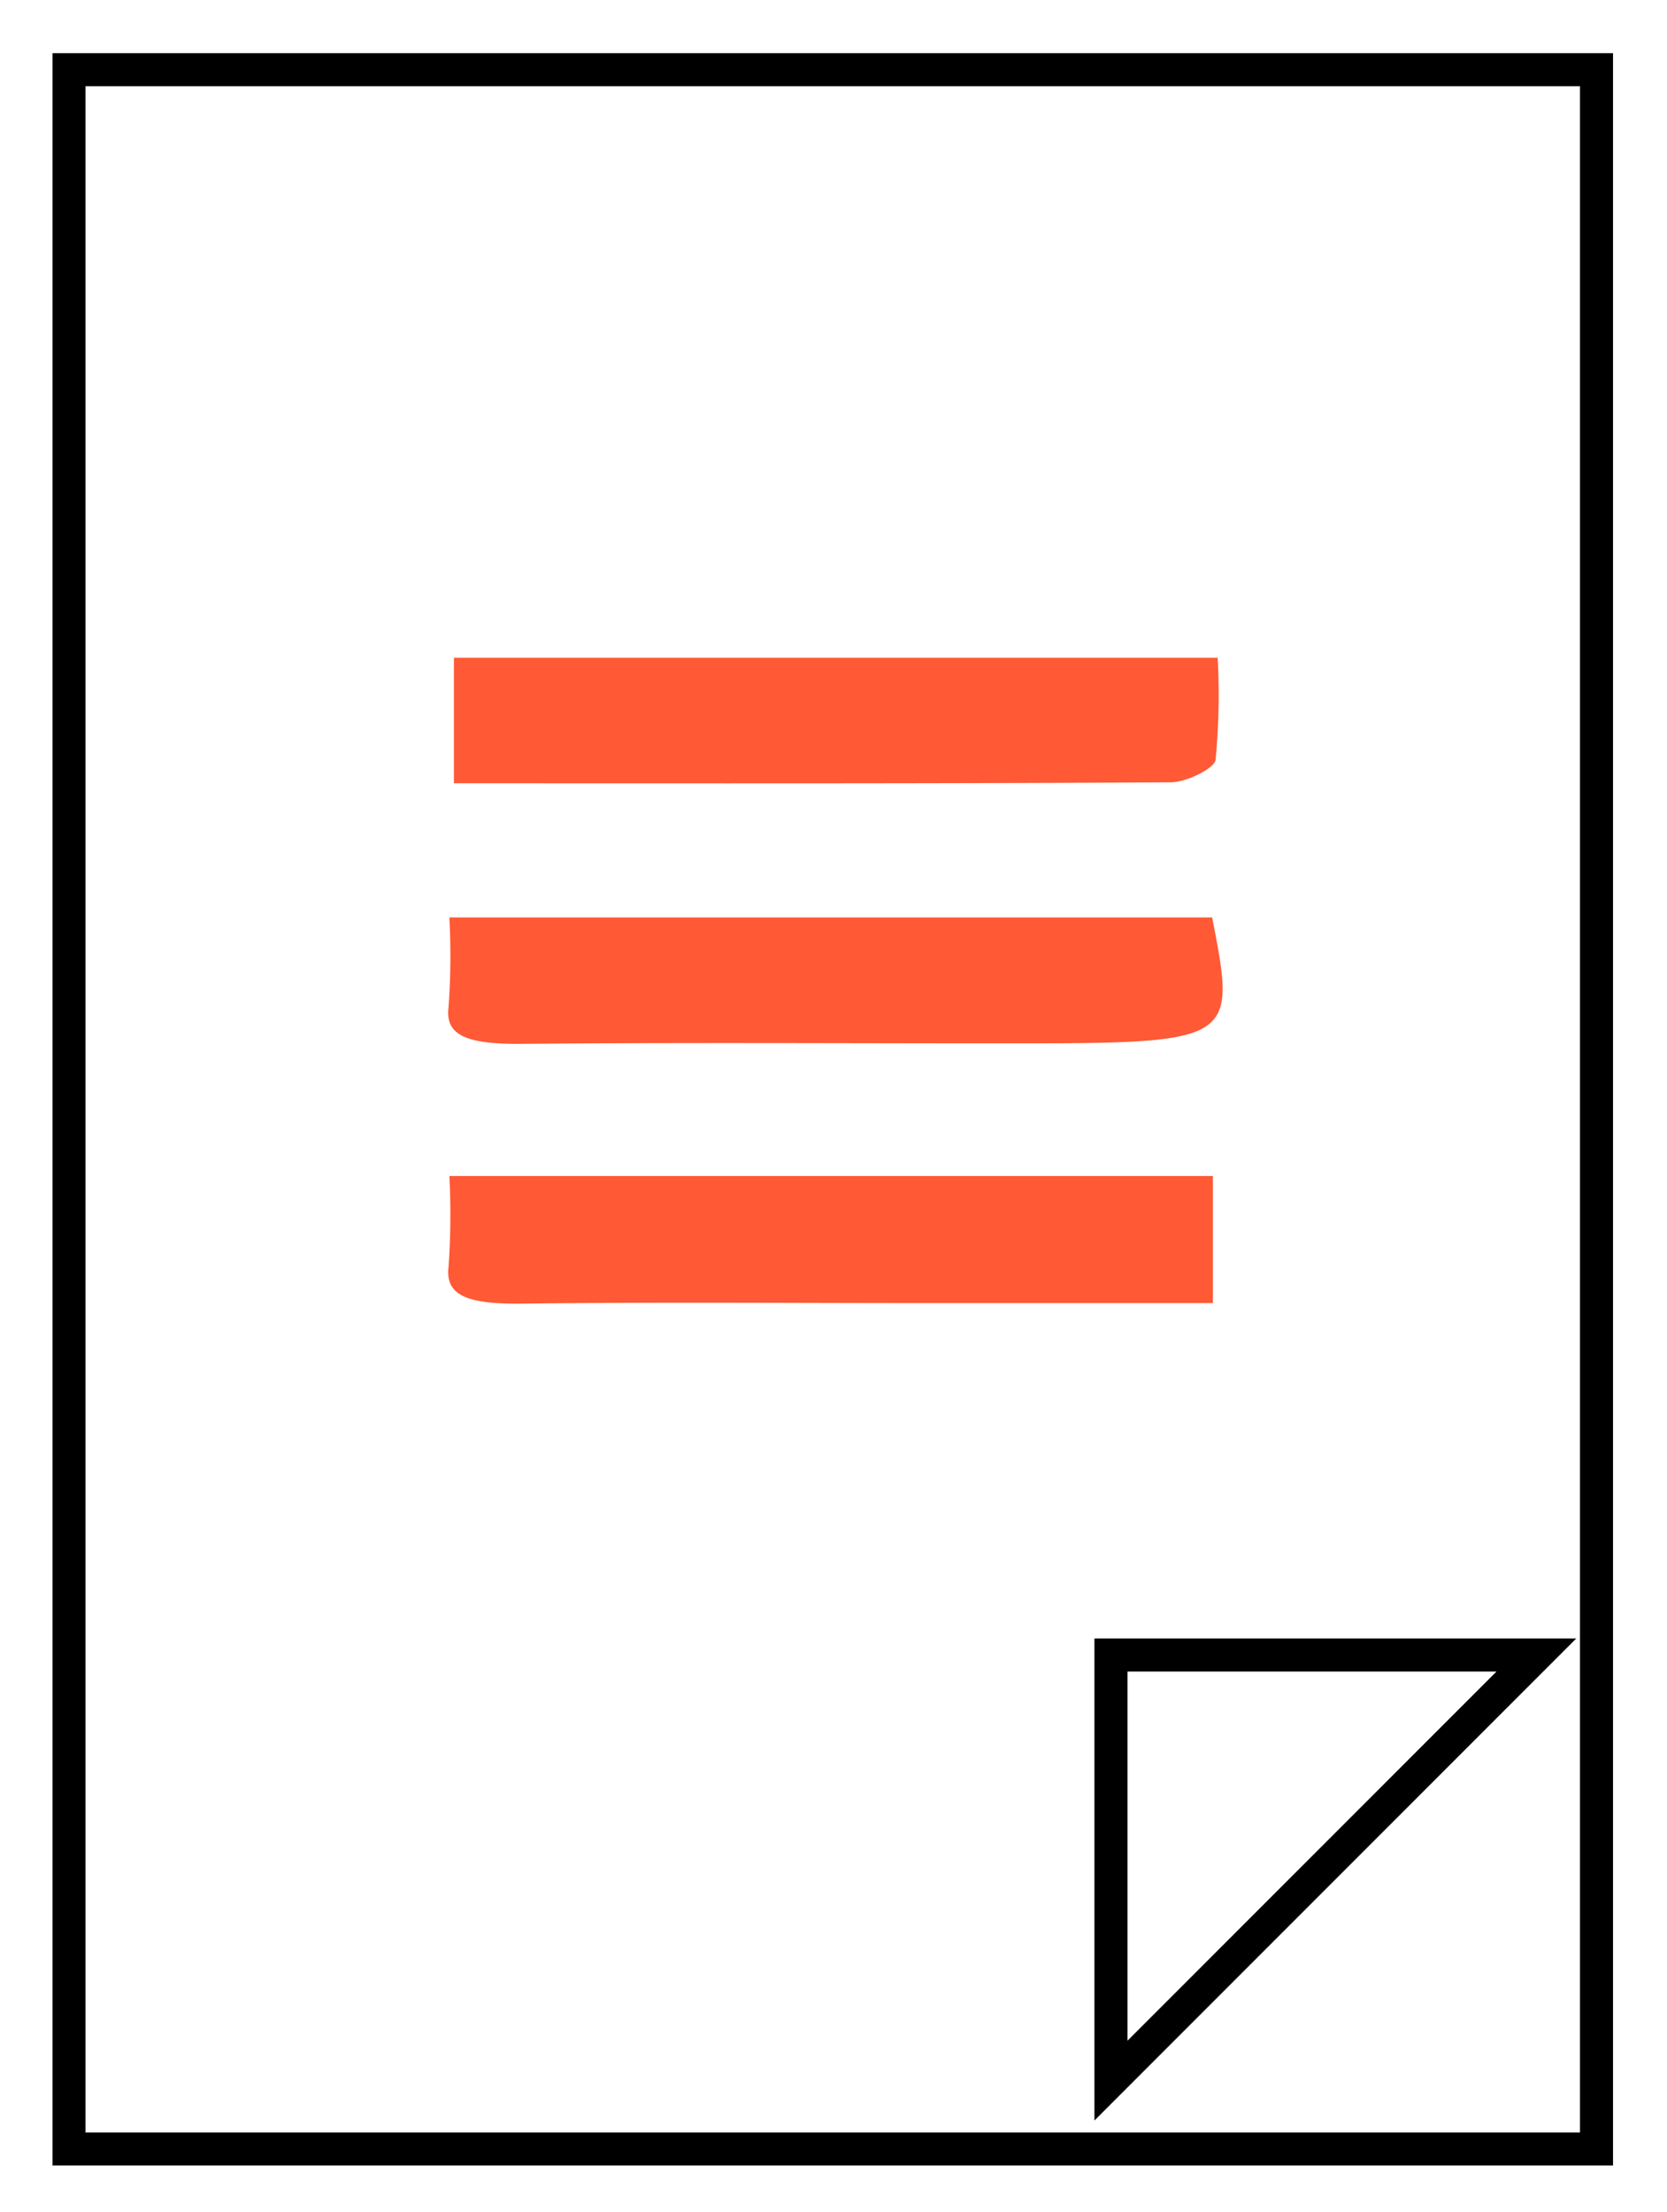
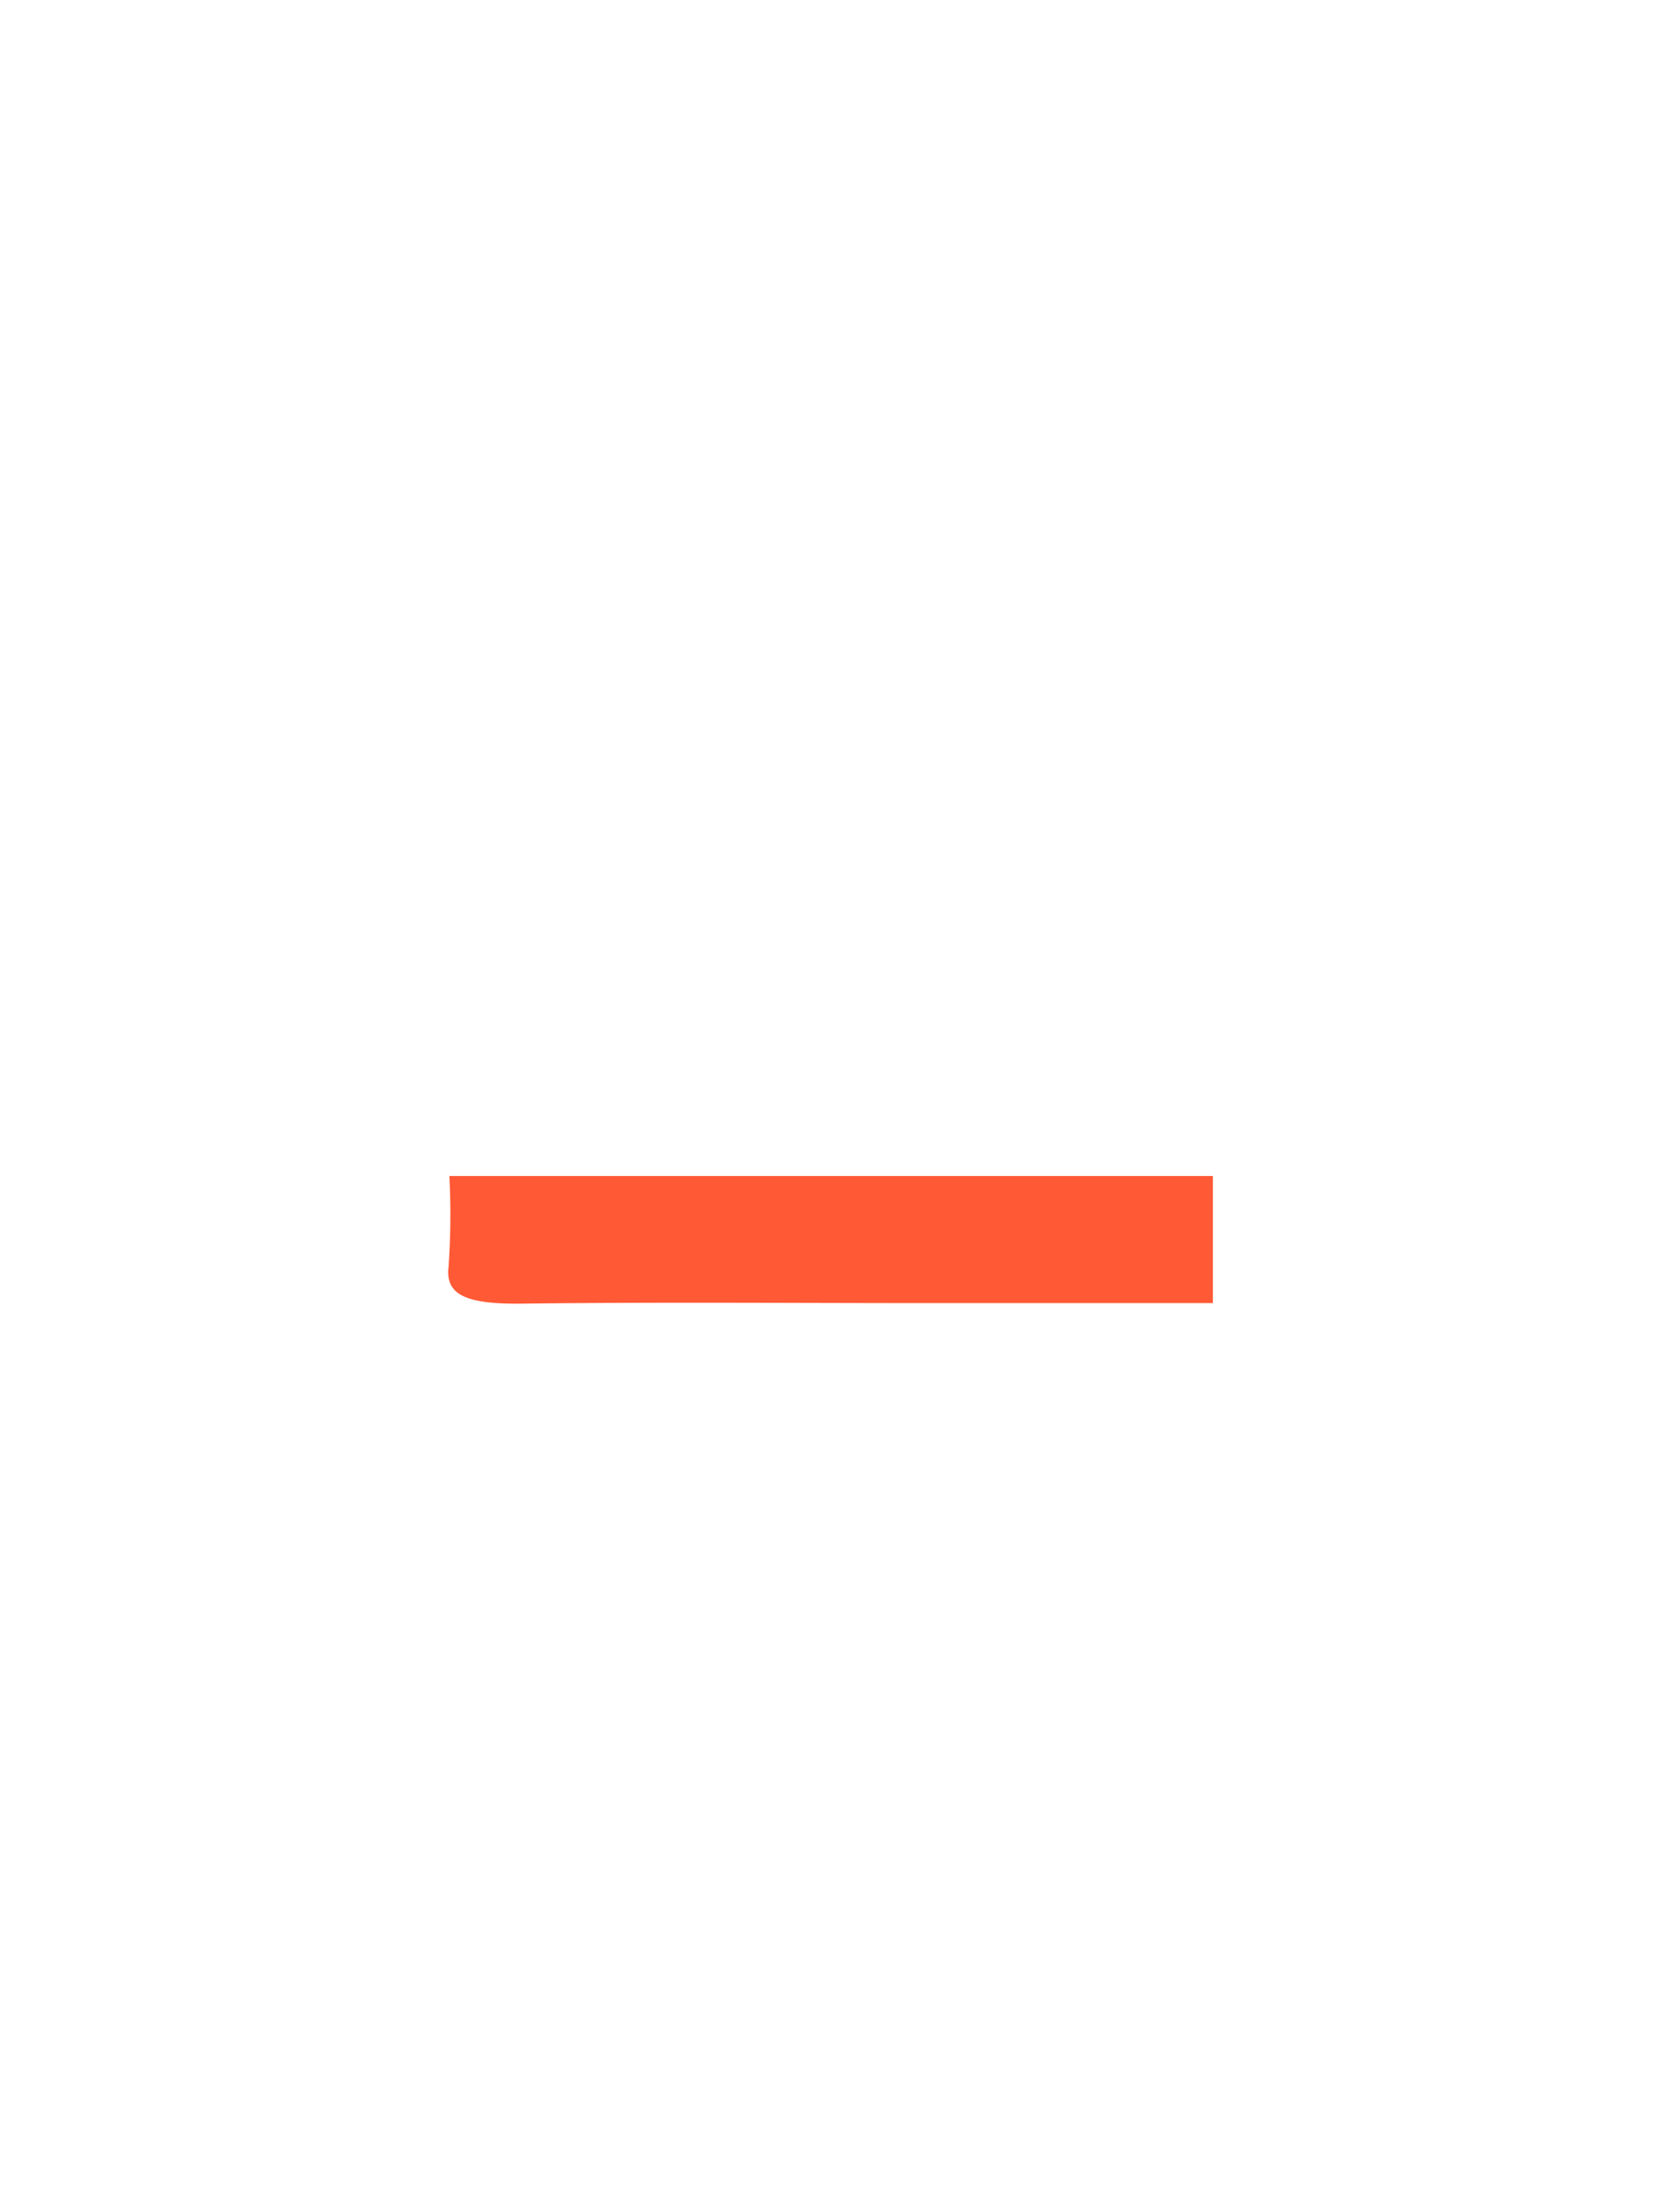
<svg xmlns="http://www.w3.org/2000/svg" width="50.438" height="66.91" viewBox="0 0 50.438 66.91">
  <defs>
    <clipPath id="clip-path">
      <rect id="Прямоугольник_287" data-name="Прямоугольник 287" width="50.438" height="66.91" fill="#ebedf1" />
    </clipPath>
  </defs>
  <g id="Сгруппировать_162" data-name="Сгруппировать 162" transform="translate(-1025.727 -3728.292)">
    <g id="Сгруппировать_120" data-name="Сгруппировать 120" transform="translate(1025.727 3728.292)">
      <g id="Сгруппировать_119" data-name="Сгруппировать 119" clip-path="url(#clip-path)">
-         <path id="Контур_3011" data-name="Контур 3011" d="M52.484,79.835v-3.8H75.593a20.6,20.6,0,0,1-.064,3.092c-.038.251-.871.671-1.347.674-7.12.043-14.241.03-21.7.03" transform="translate(-38.75 -56.141)" fill="#ff5935" />
-         <path id="Контур_3012" data-name="Контур 3012" d="M74.937,106.037c.741,3.808.741,3.809-6.426,3.808-4.815,0-9.63-.029-14.442.015-1.666.016-2.348-.244-2.236-1.11a21.781,21.781,0,0,0,.024-2.714Z" transform="translate(-38.261 -78.289)" fill="#ff5935" />
        <path id="Контур_3013" data-name="Контур 3013" d="M51.859,135.918h23.1v3.845H66.425c-4.126,0-8.255-.034-12.378.016-1.7.02-2.318-.272-2.212-1.123a22.964,22.964,0,0,0,.024-2.738" transform="translate(-38.262 -100.351)" fill="#ff5935" />
      </g>
    </g>
-     <path id="Контур_3111" data-name="Контур 3111" d="M9168.815,3717.4v62.888h46.217V3717.4Z" transform="translate(-8141 13)" fill="none" stroke="#000" stroke-width="1" />
-     <path id="Контур_3115" data-name="Контур 3115" d="M9199.341,3764.347v12.872l12.872-12.872Z" transform="translate(-8140 14)" fill="none" stroke="#000" stroke-width="1" />
  </g>
</svg>